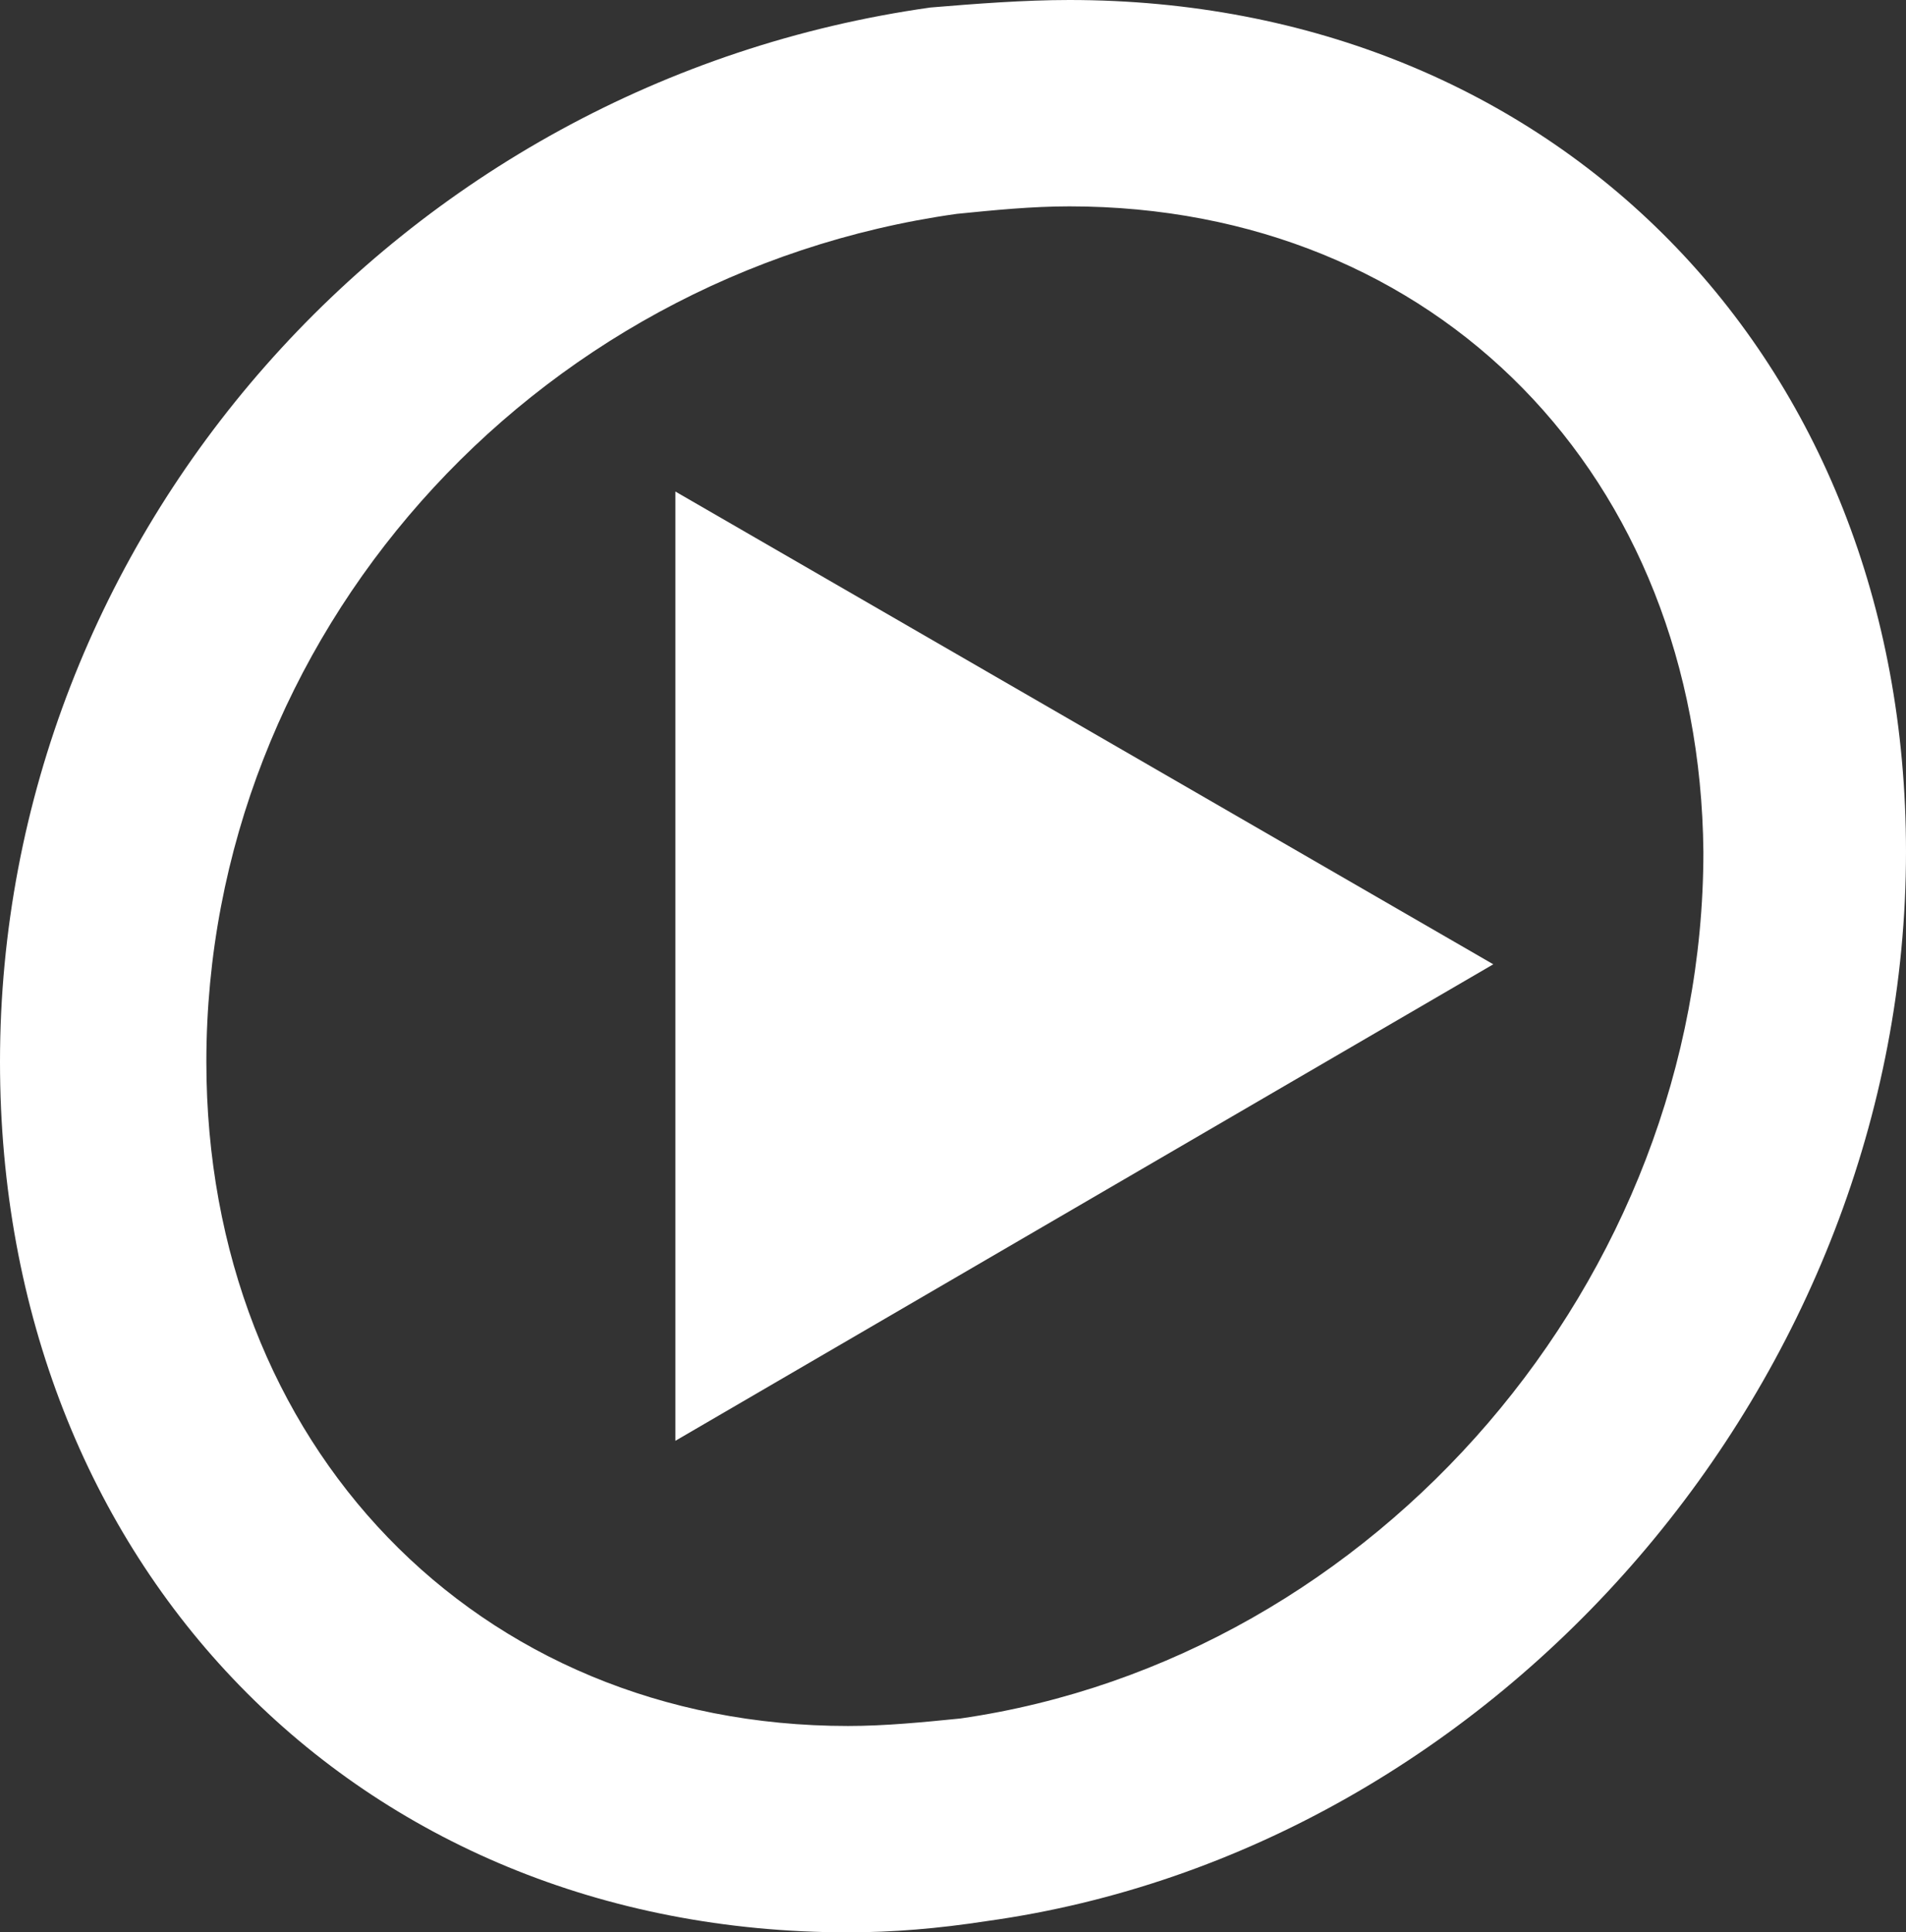
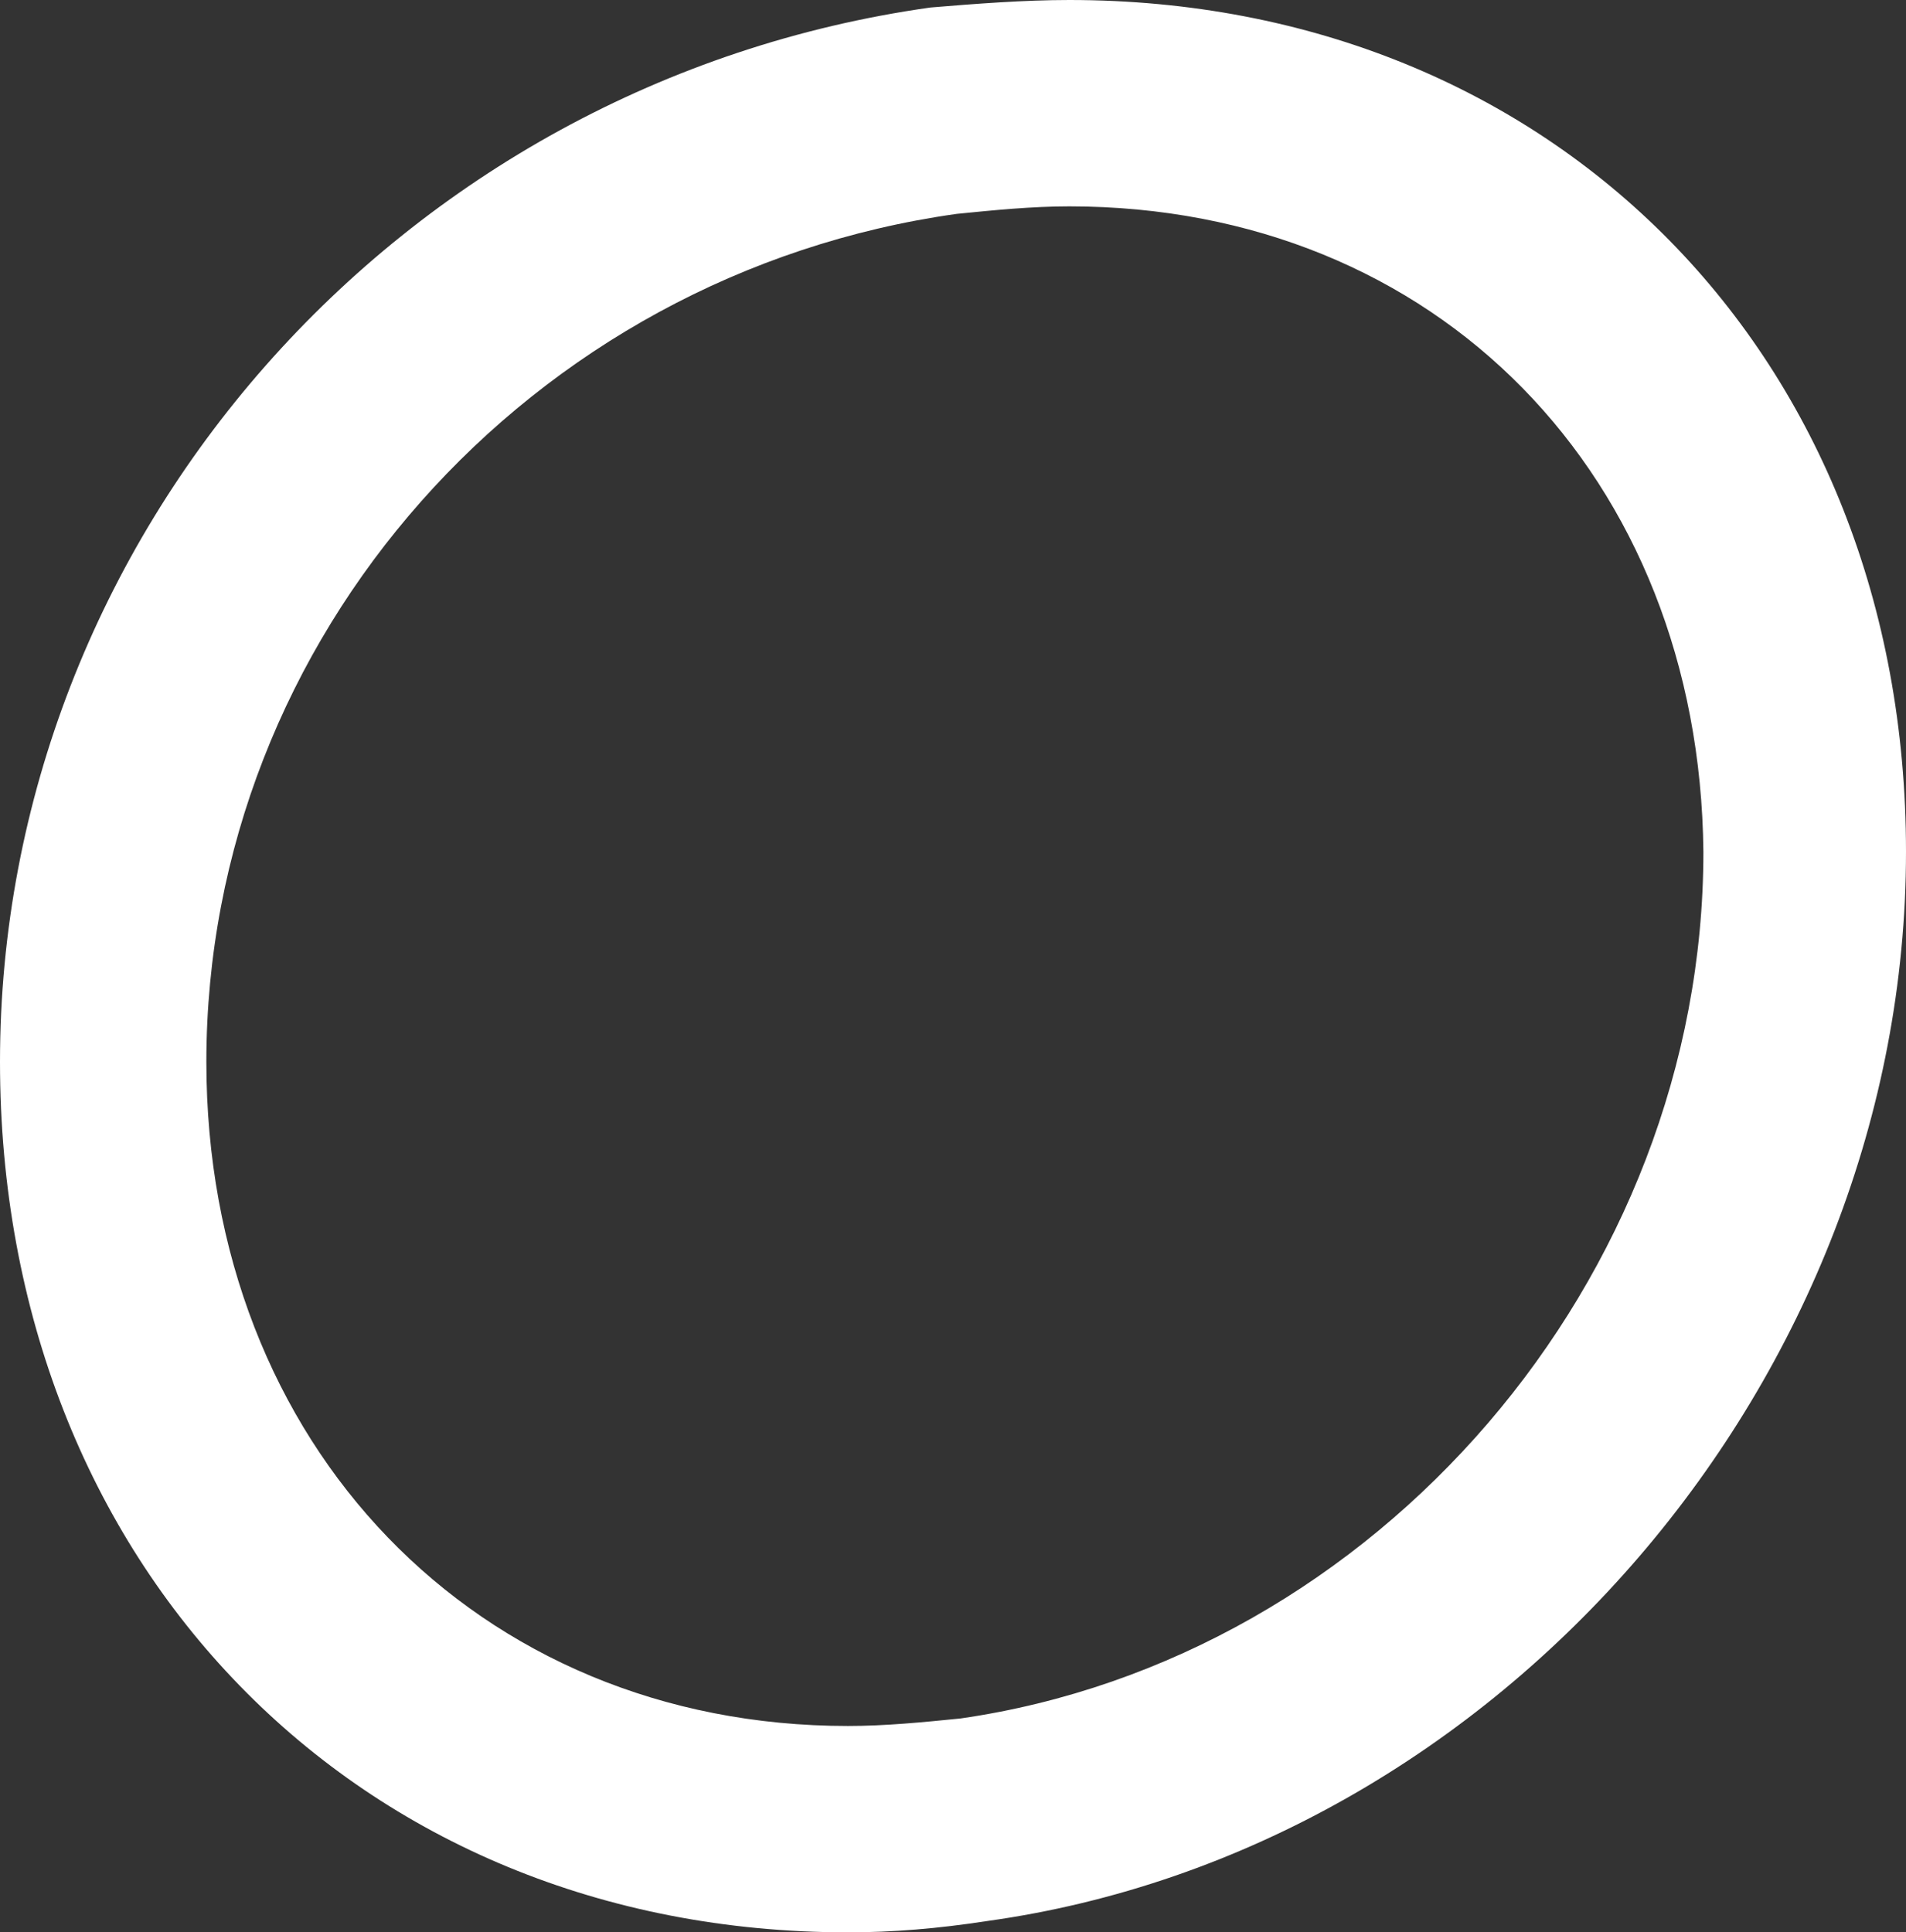
<svg xmlns="http://www.w3.org/2000/svg" version="1.1" id="Calque_1" x="0px" y="0px" viewBox="0 0 50.8 51.5" style="enable-background:new 0 0 50.8 51.5;" xml:space="preserve">
  <rect x="0" y="0" width="50.8" height="51.5" fill="#333333" stroke="none" />
  <style type="text/css">
	.st0{fill:#FFFFFF;}
</style>
  <g>
    <g>
      <path class="st0" d="M22.6,51.5C9.5,51.5,0,41.7,0,28.3c0-14,10.6-26.1,24.8-28.1C26,0.1,27.3,0,28.5,0c12.9,0,22.3,9.5,22.3,22.7    c0,14-10.8,26.6-24.5,28.5C25,51.4,23.8,51.5,22.6,51.5z M28.5,5.5c-1,0-2,0.1-3,0.2C14.1,7.3,5.5,17,5.5,28.3    C5.5,38.5,12.7,46,22.6,46c1,0,2-0.1,3-0.2c11.1-1.6,19.8-11.7,19.8-23.1C45.3,12.7,38.3,5.5,28.5,5.5z" />
    </g>
  </g>
-   <polygon class="st0" points="39.8,25.7 18,13.1 18,38.4 " />
</svg>